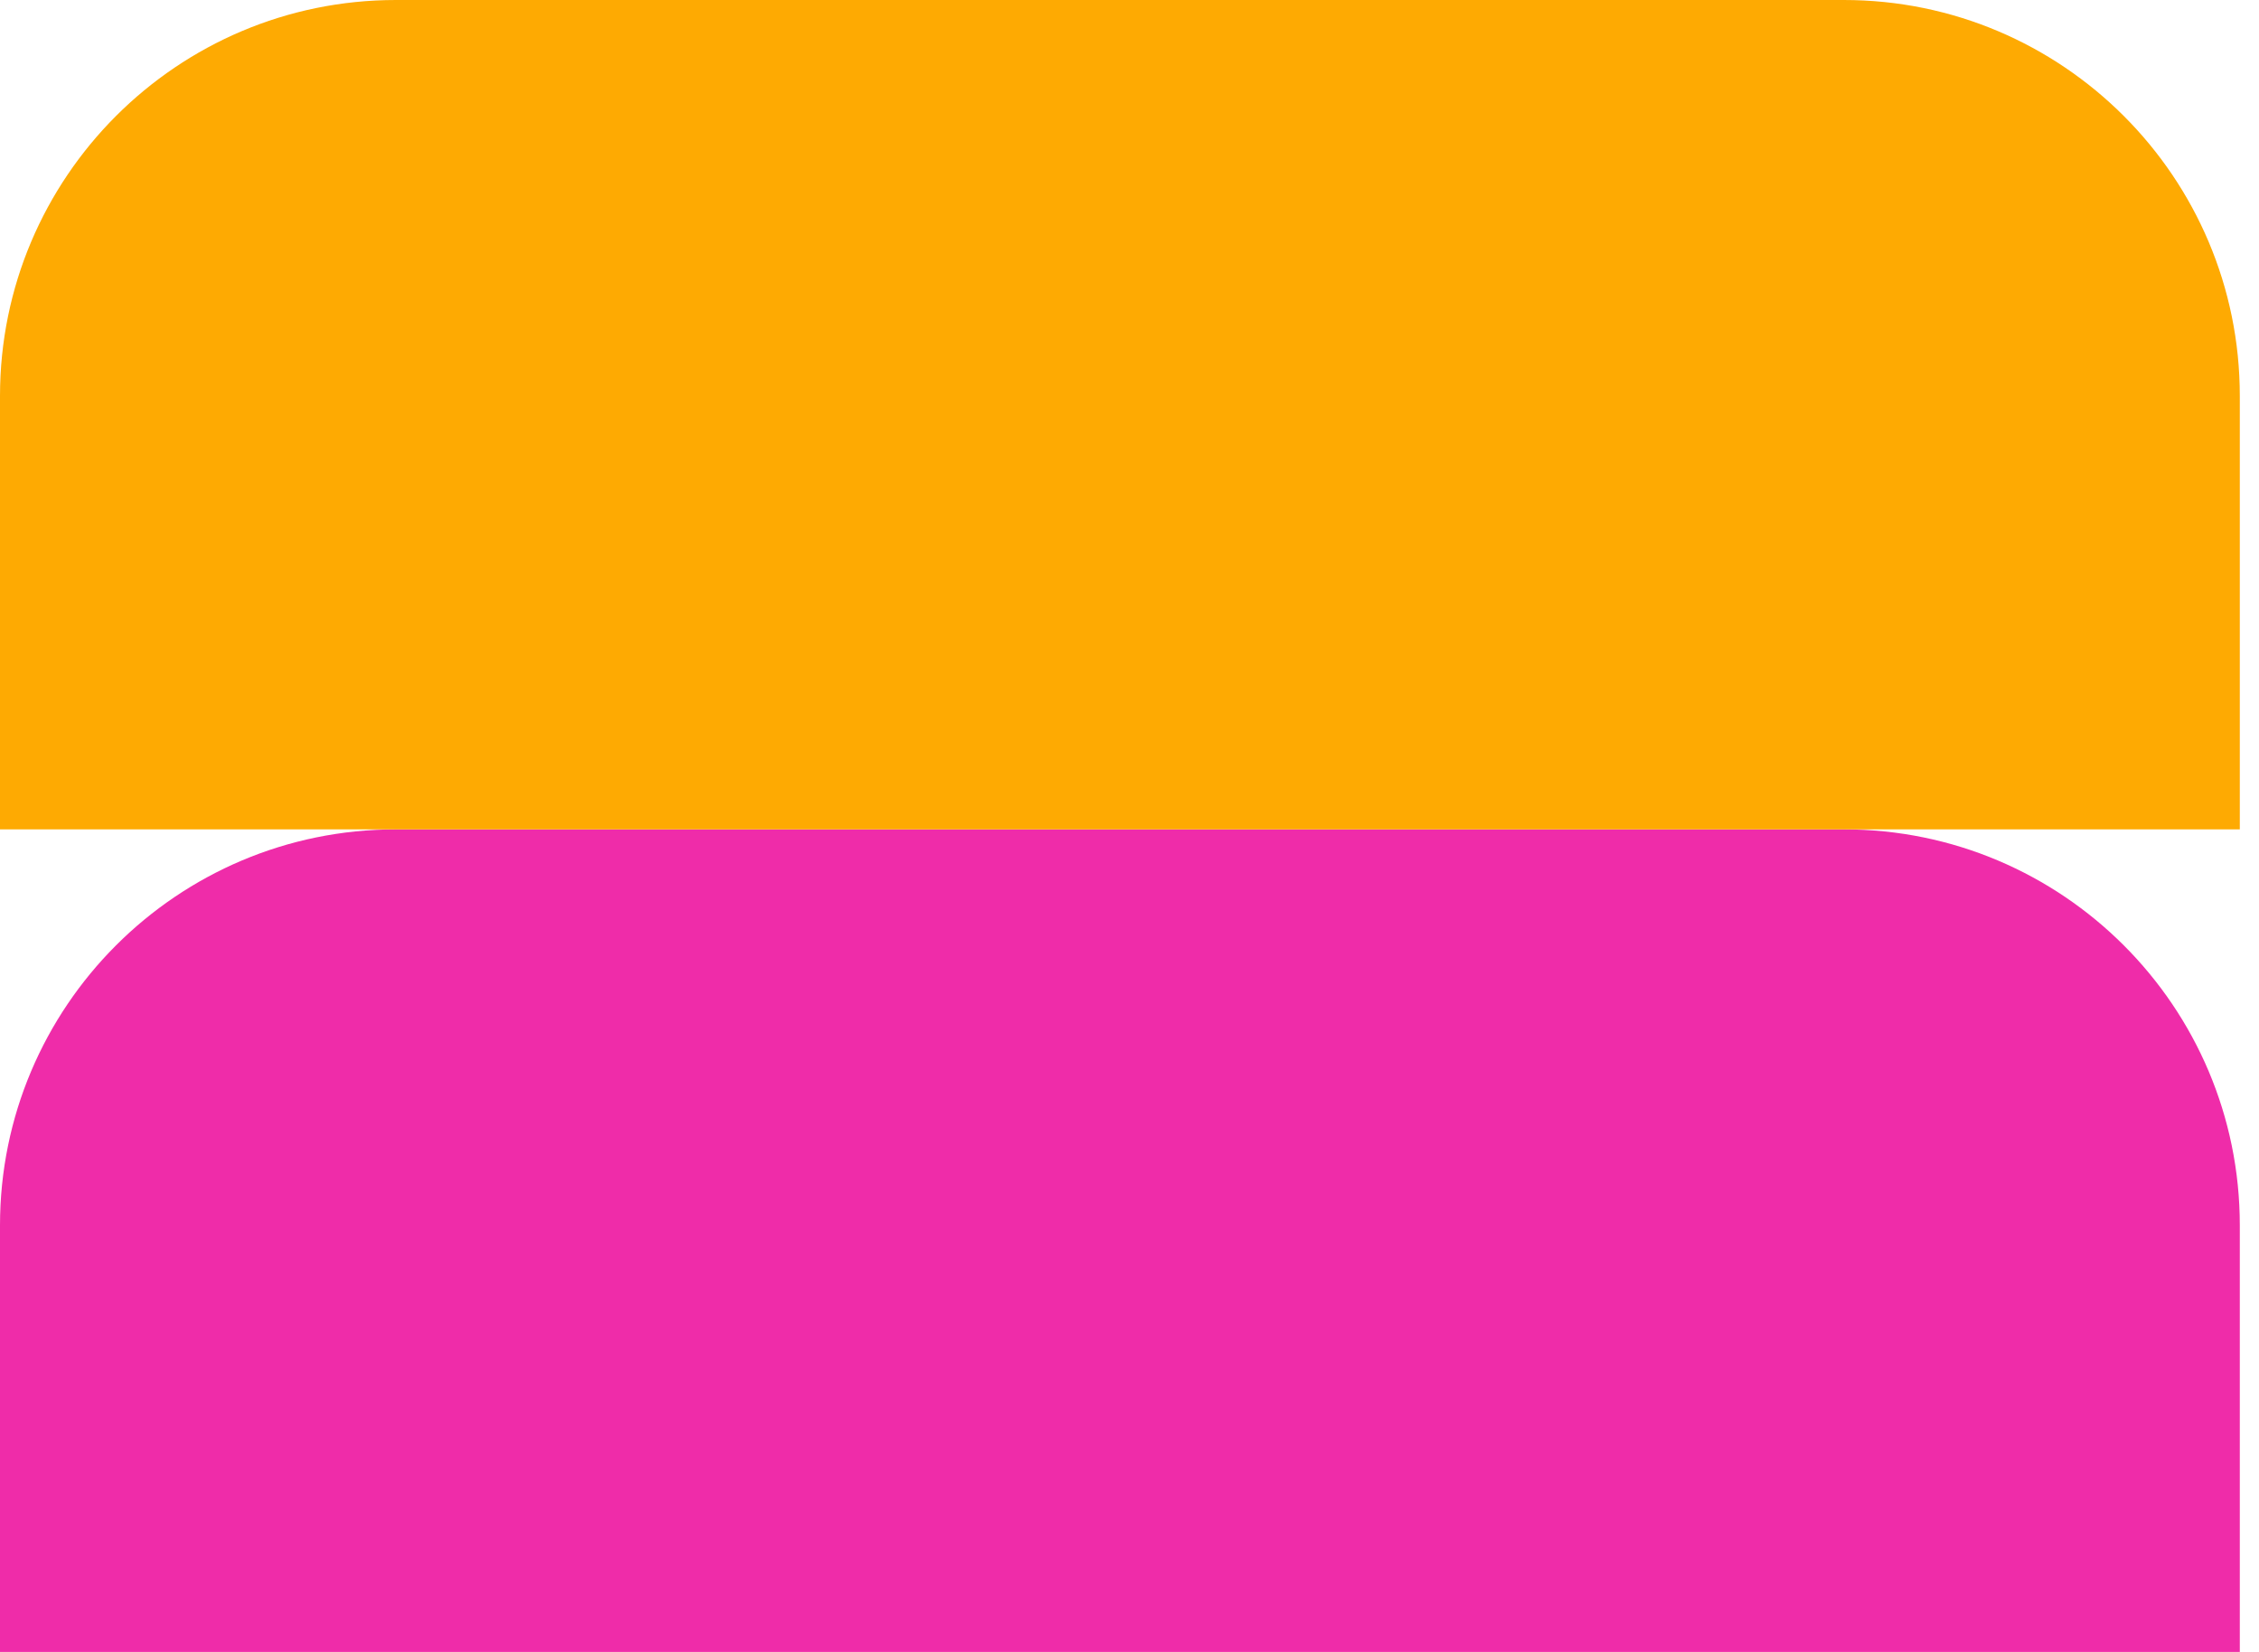
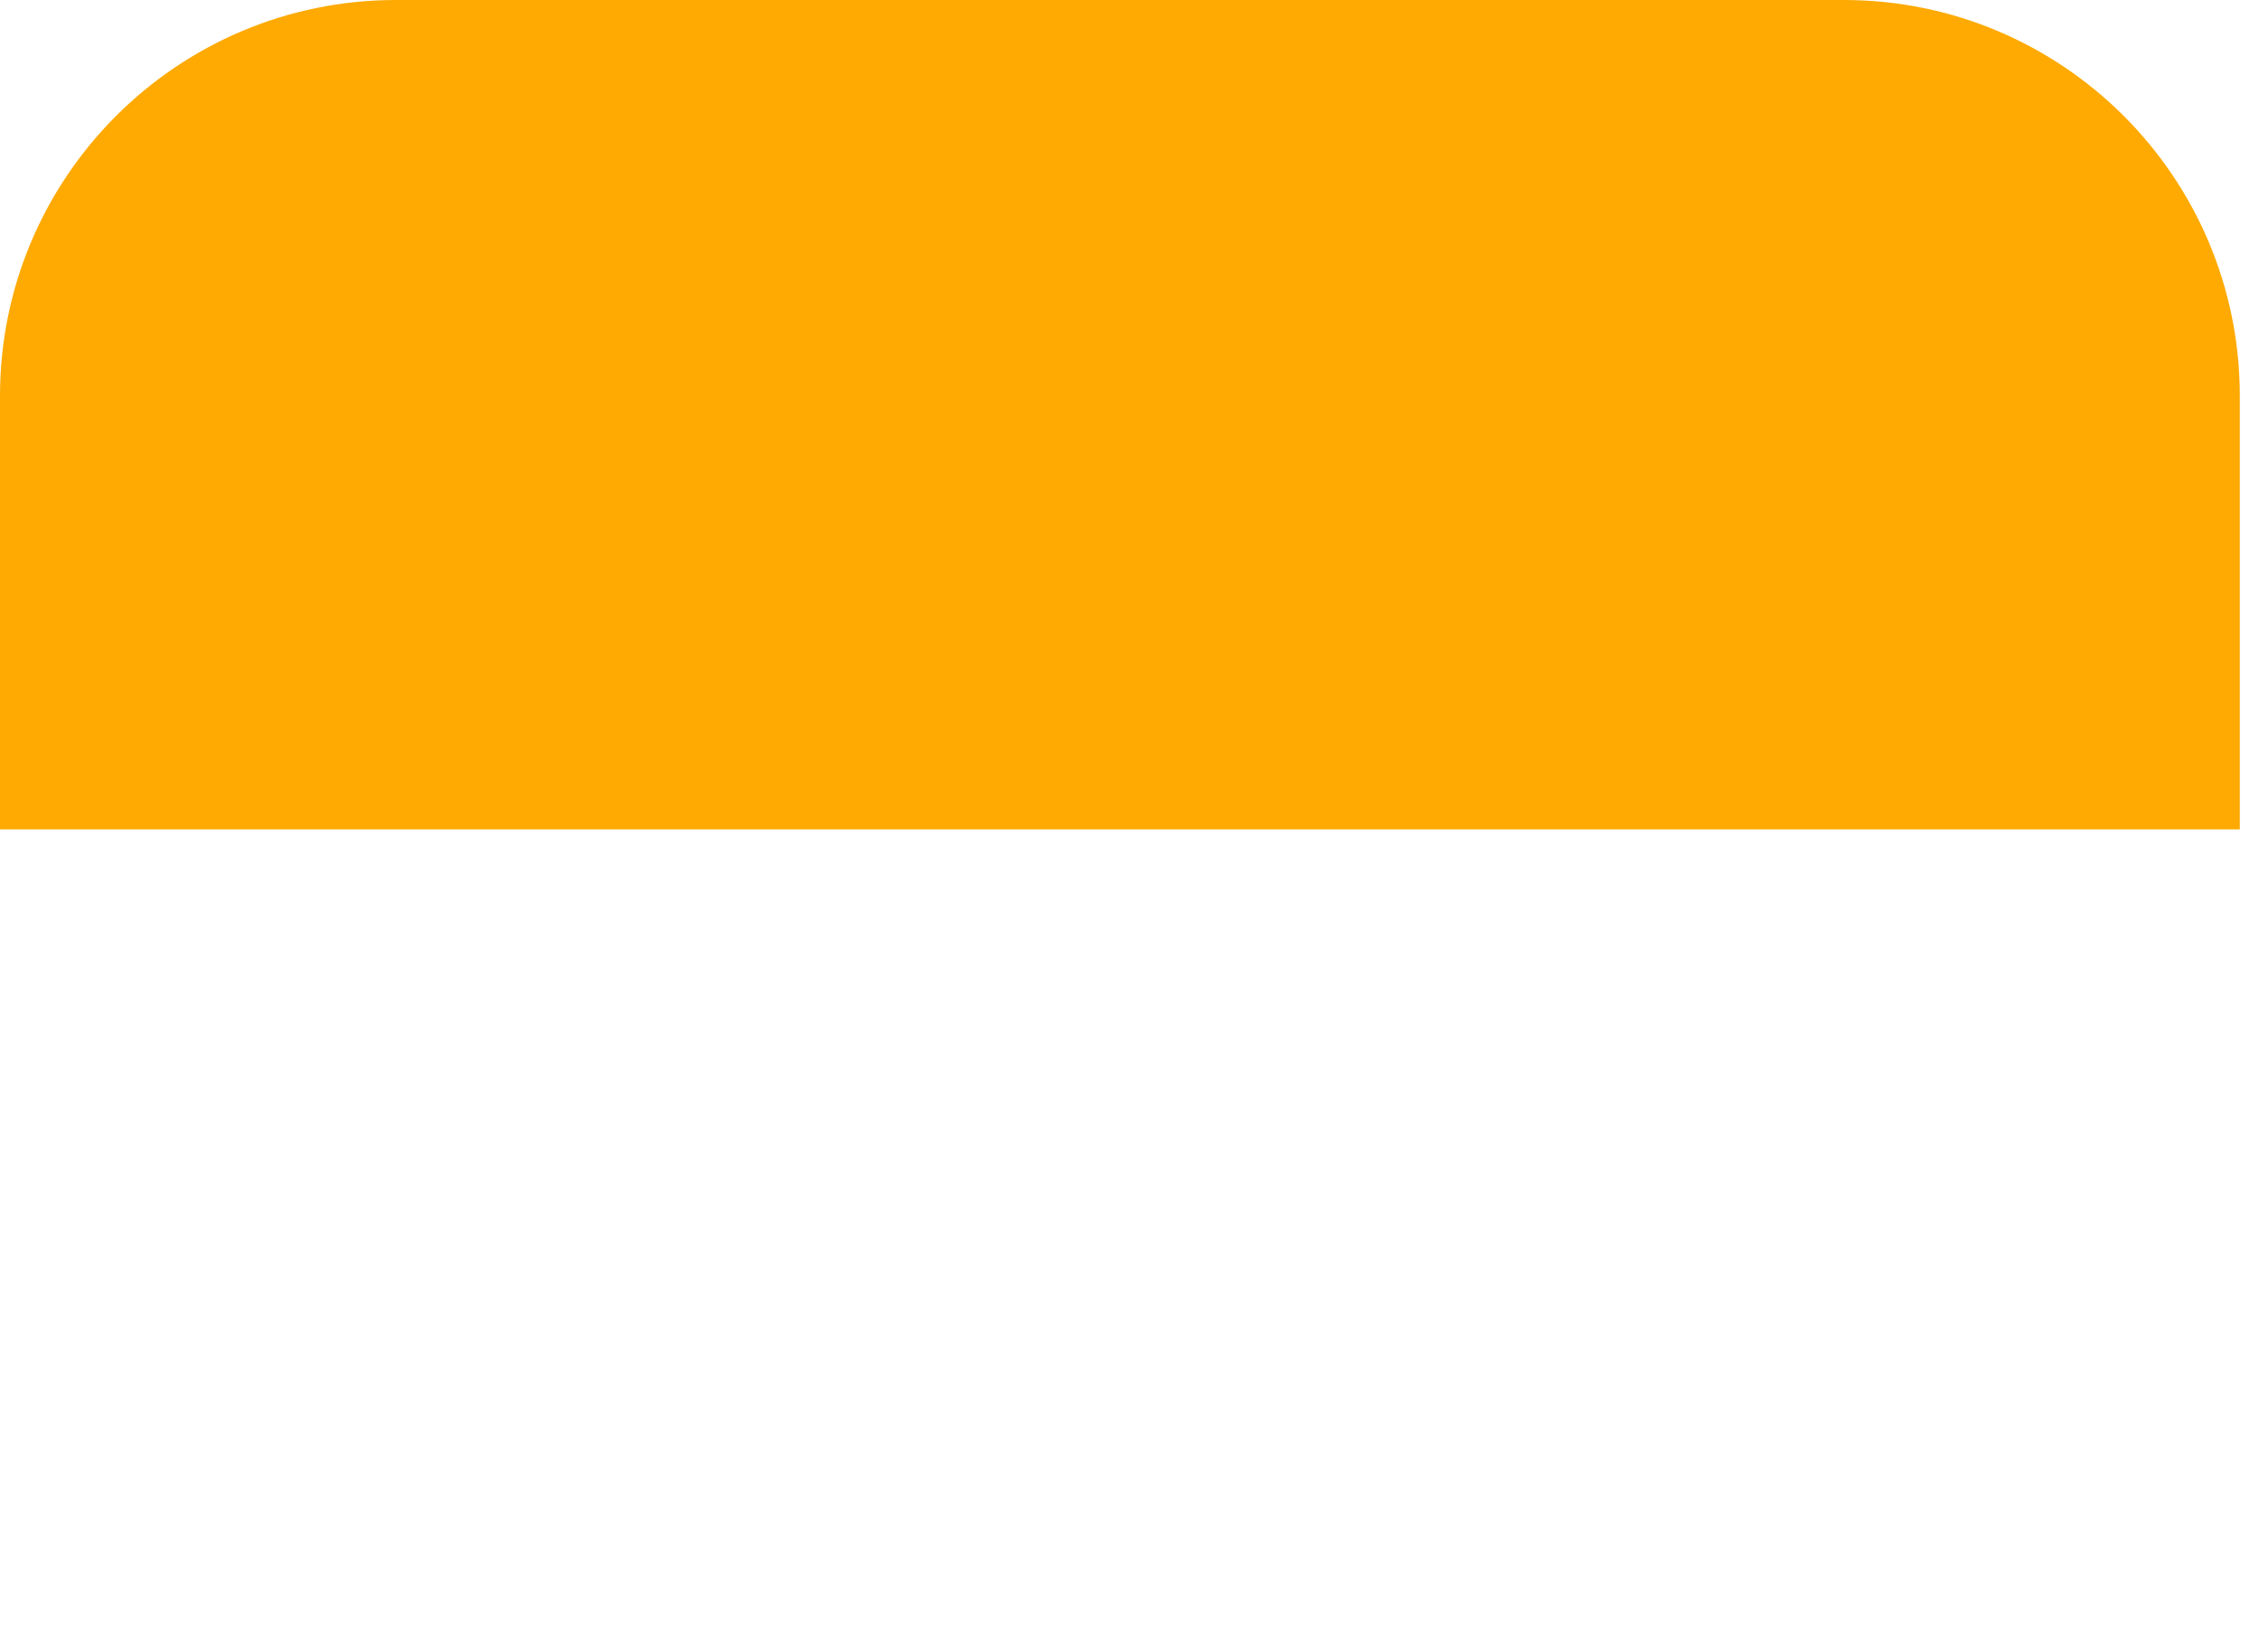
<svg xmlns="http://www.w3.org/2000/svg" width="93" height="68" viewBox="0 0 93 68" fill="none">
-   <path d="M75.91 34.14H16.3C7.3 34.14 0 41.44 0 50.44V68.28H92.21V50.44C92.21 41.44 84.91 34.14 75.91 34.14" fill="#EF2CA9" />
  <path d="M75.91 0H16.3C7.3 0 0 7.3 0 16.3V34.14H92.21V16.3C92.21 7.3 84.91 0 75.91 0" fill="#FEAA02" />
</svg>